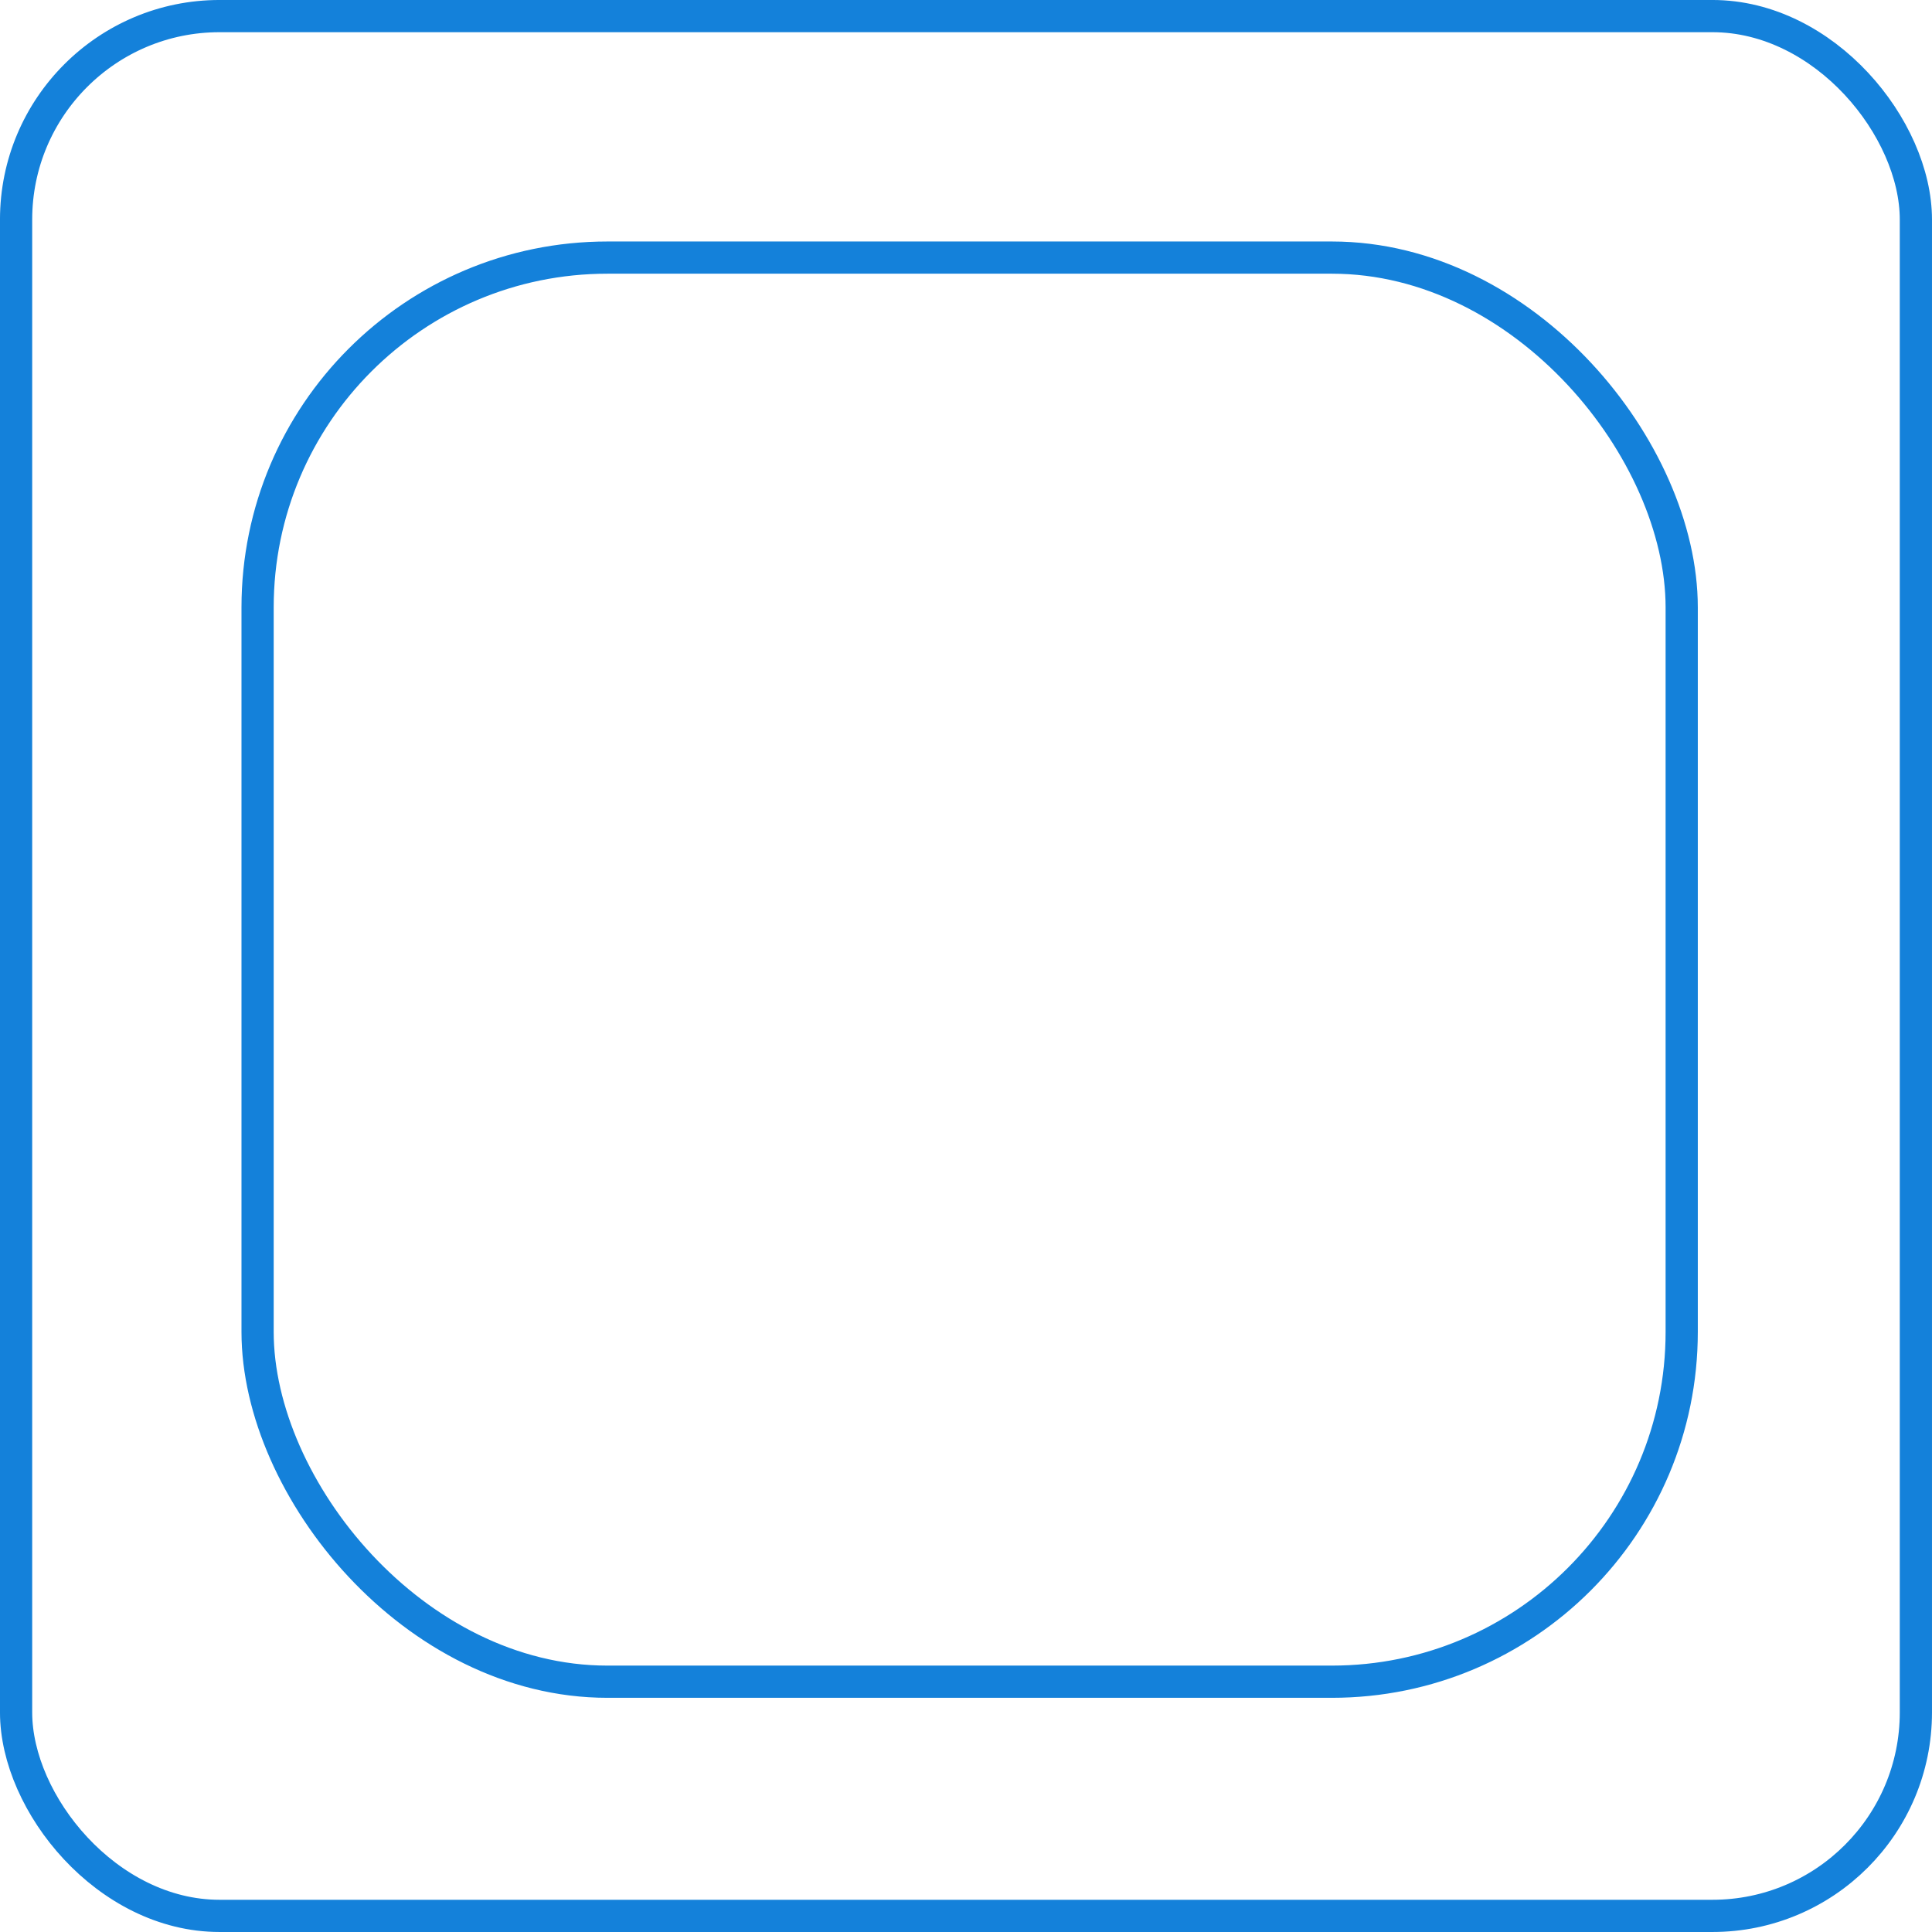
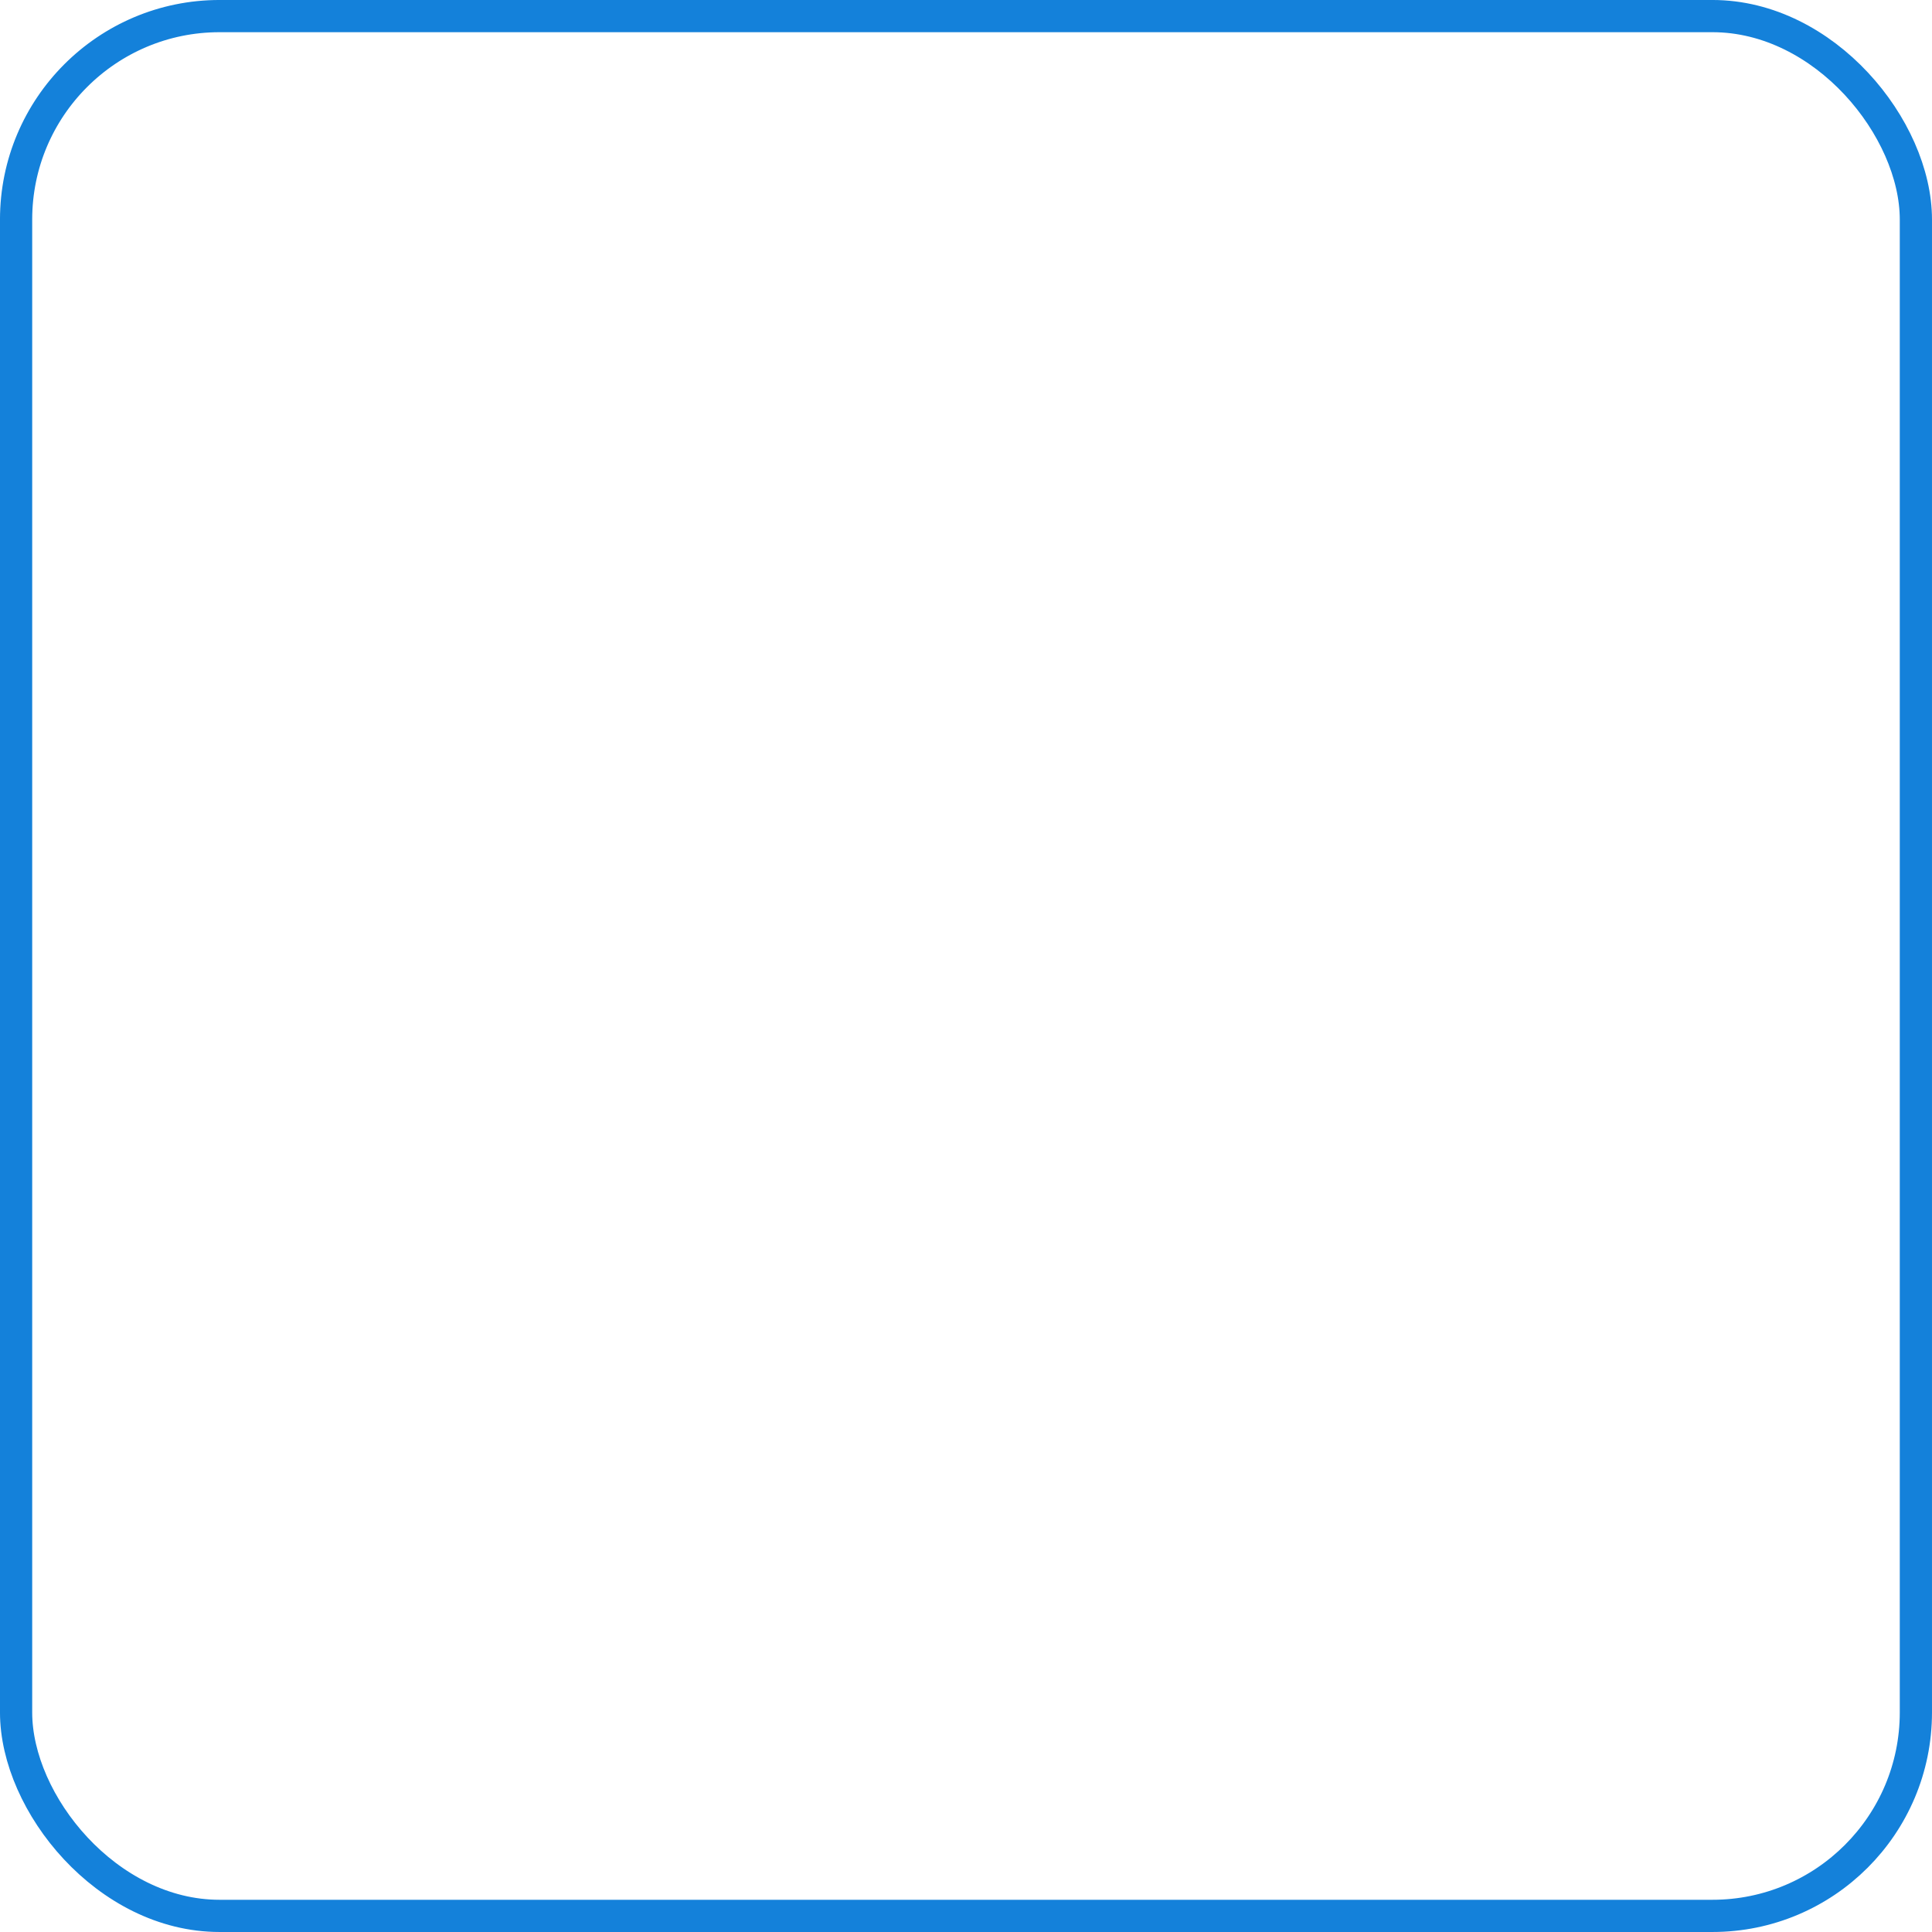
<svg xmlns="http://www.w3.org/2000/svg" width="85" height="85" viewBox="0 0 85 85" fill="none">
  <rect x="0.708" y="0.708" width="83.583" height="83.583" rx="8.951" stroke="#1481DA" stroke-width="1.417" />
-   <rect x="11.333" y="11.333" width="62.655" height="62.655" rx="15.39" stroke="#1481DA" stroke-width="1.417" />
</svg>